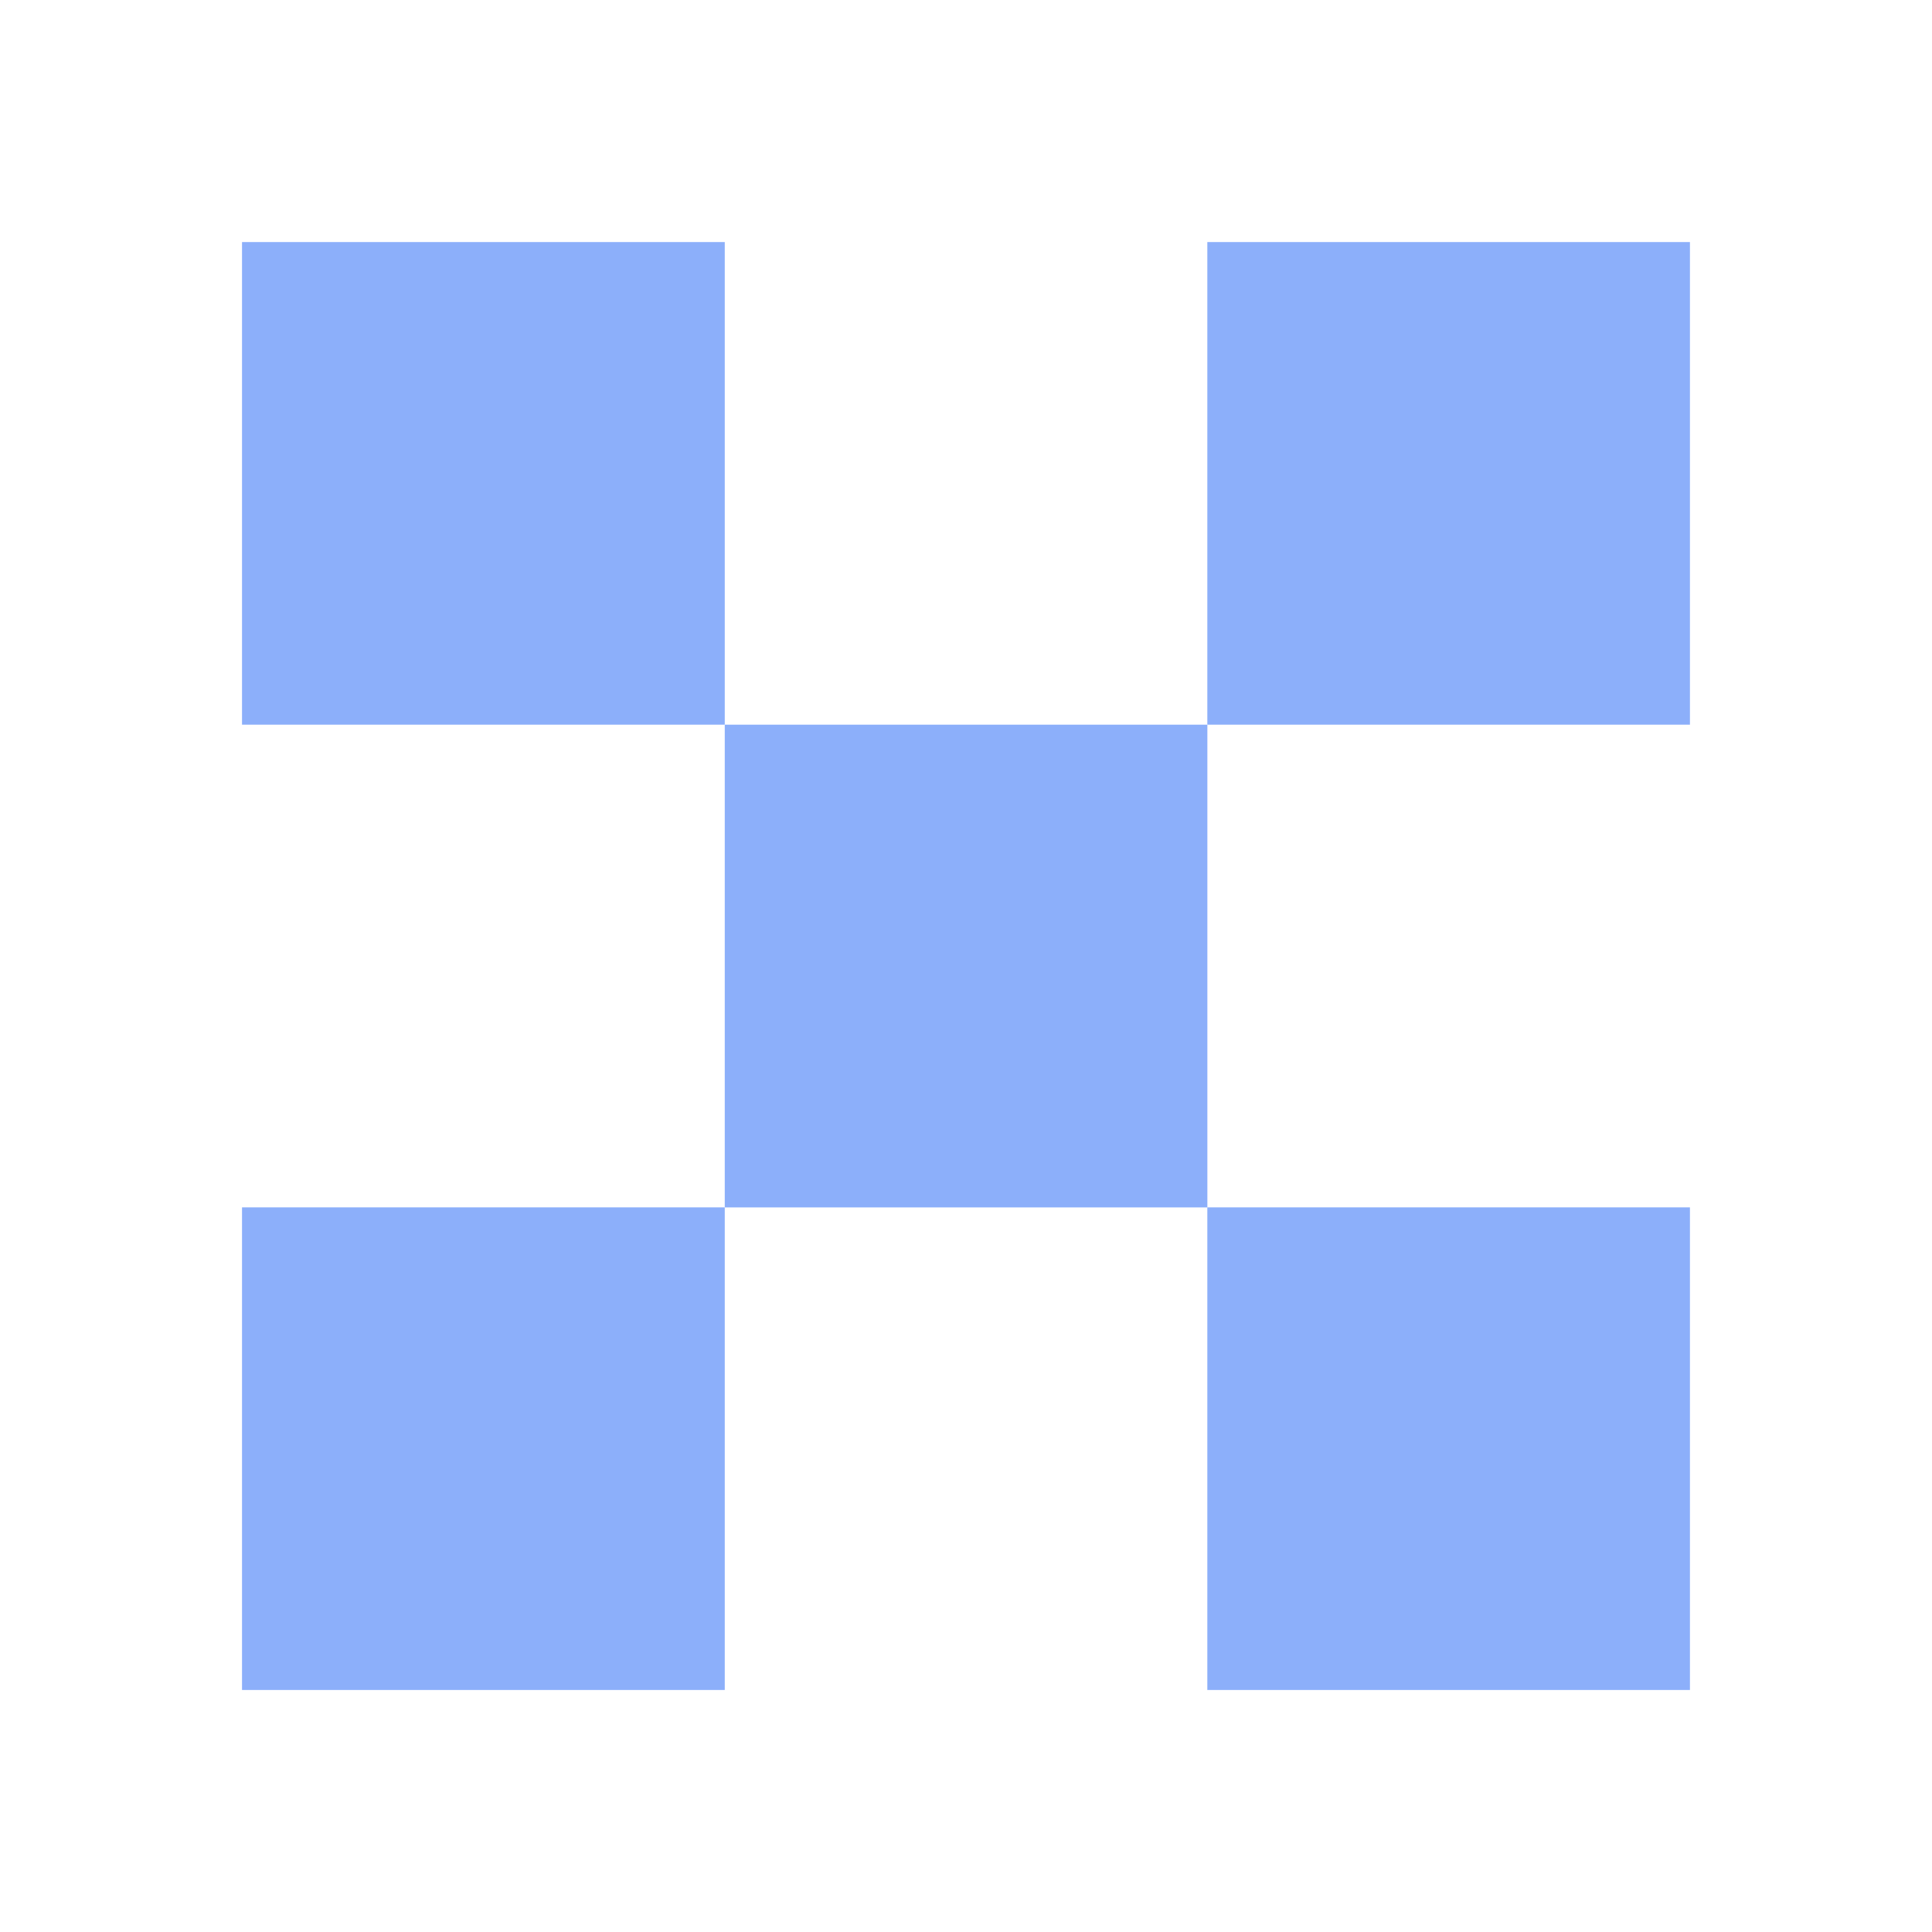
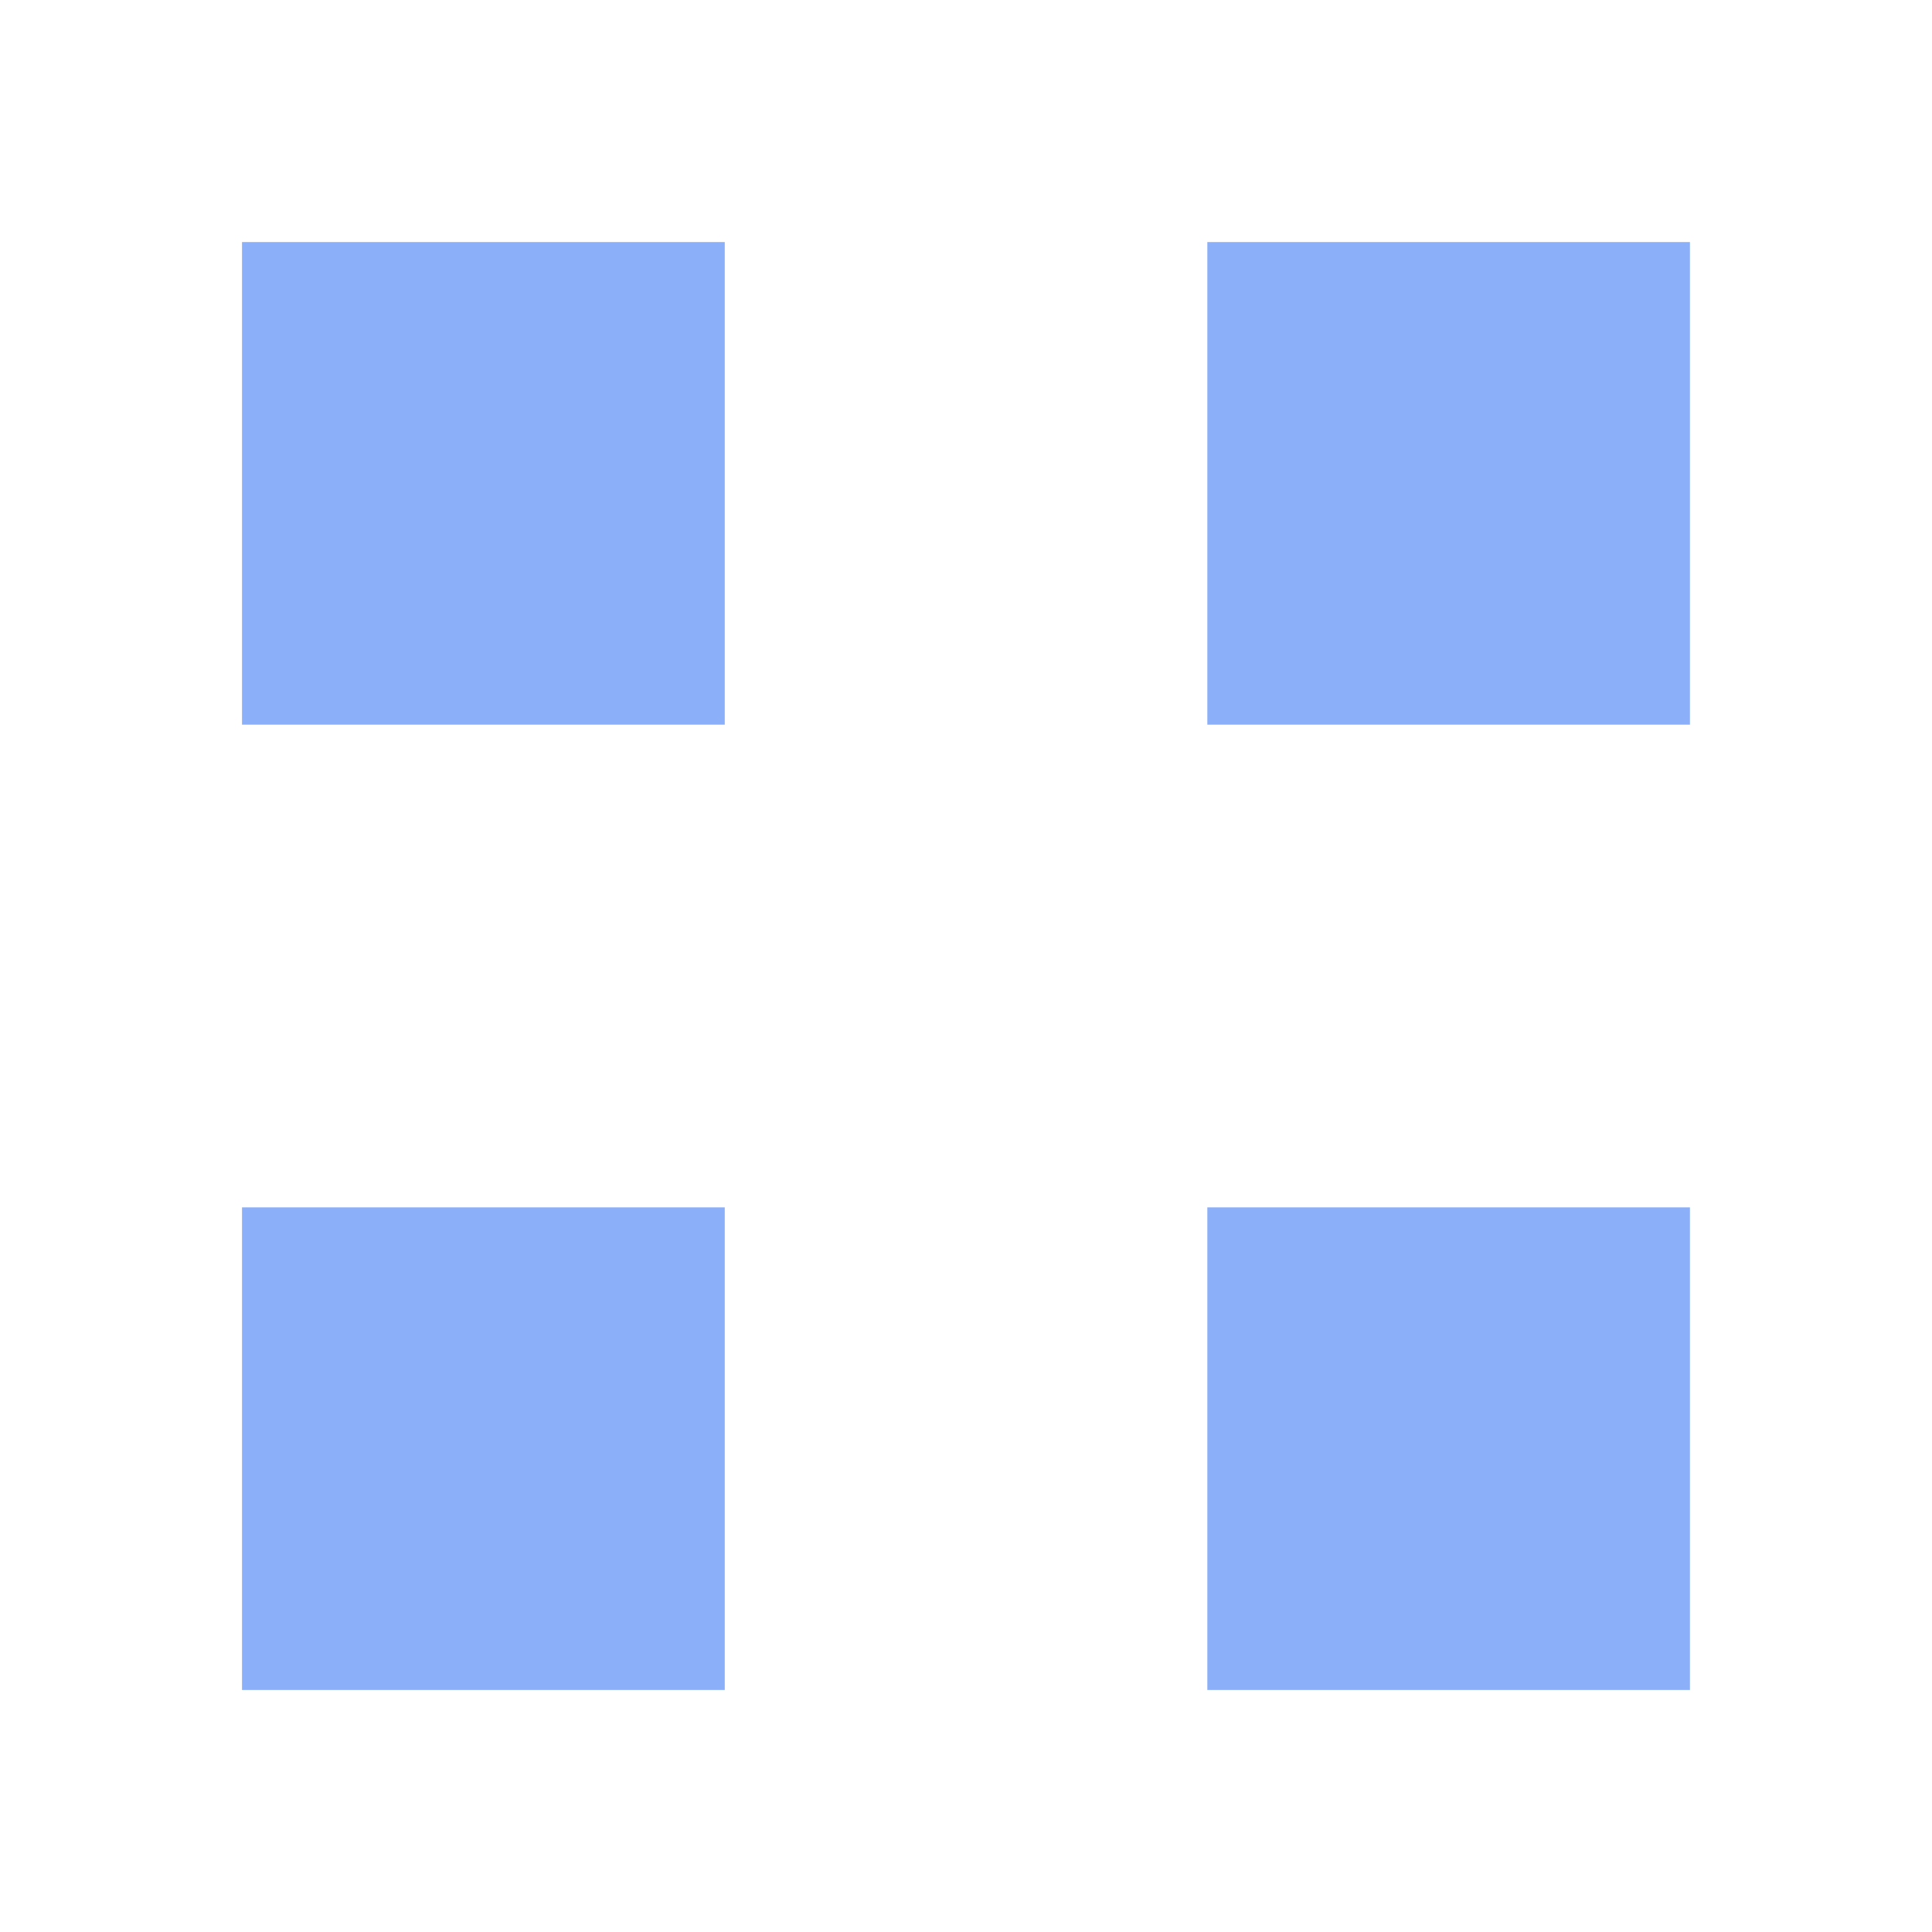
<svg xmlns="http://www.w3.org/2000/svg" width="45" height="45" viewBox="0 0 45 45">
  <defs>
    <clipPath id="clip-picto_envoyer-vos-voeux_1">
      <rect width="45" height="45" />
    </clipPath>
  </defs>
  <g id="picto_envoyer-vos-voeux_1" clip-path="url(#clip-picto_envoyer-vos-voeux_1)">
    <g id="Groupe_7724" data-name="Groupe 7724" transform="translate(5.637 5.638)">
      <rect id="Rectangle_7807" data-name="Rectangle 7807" width="11.244" height="11.241" fill="#8caffa" />
      <rect id="Rectangle_7808" data-name="Rectangle 7808" width="11.241" height="11.241" transform="translate(22.484)" fill="#8caffa" />
-       <rect id="Rectangle_7809" data-name="Rectangle 7809" width="11.241" height="11.244" transform="translate(11.244 11.241)" fill="#8caffa" />
      <rect id="Rectangle_7810" data-name="Rectangle 7810" width="11.244" height="11.241" transform="translate(0 22.484)" fill="#8caffa" />
      <rect id="Rectangle_7811" data-name="Rectangle 7811" width="11.241" height="11.241" transform="translate(22.484 22.484)" fill="#8caffa" />
    </g>
  </g>
</svg>